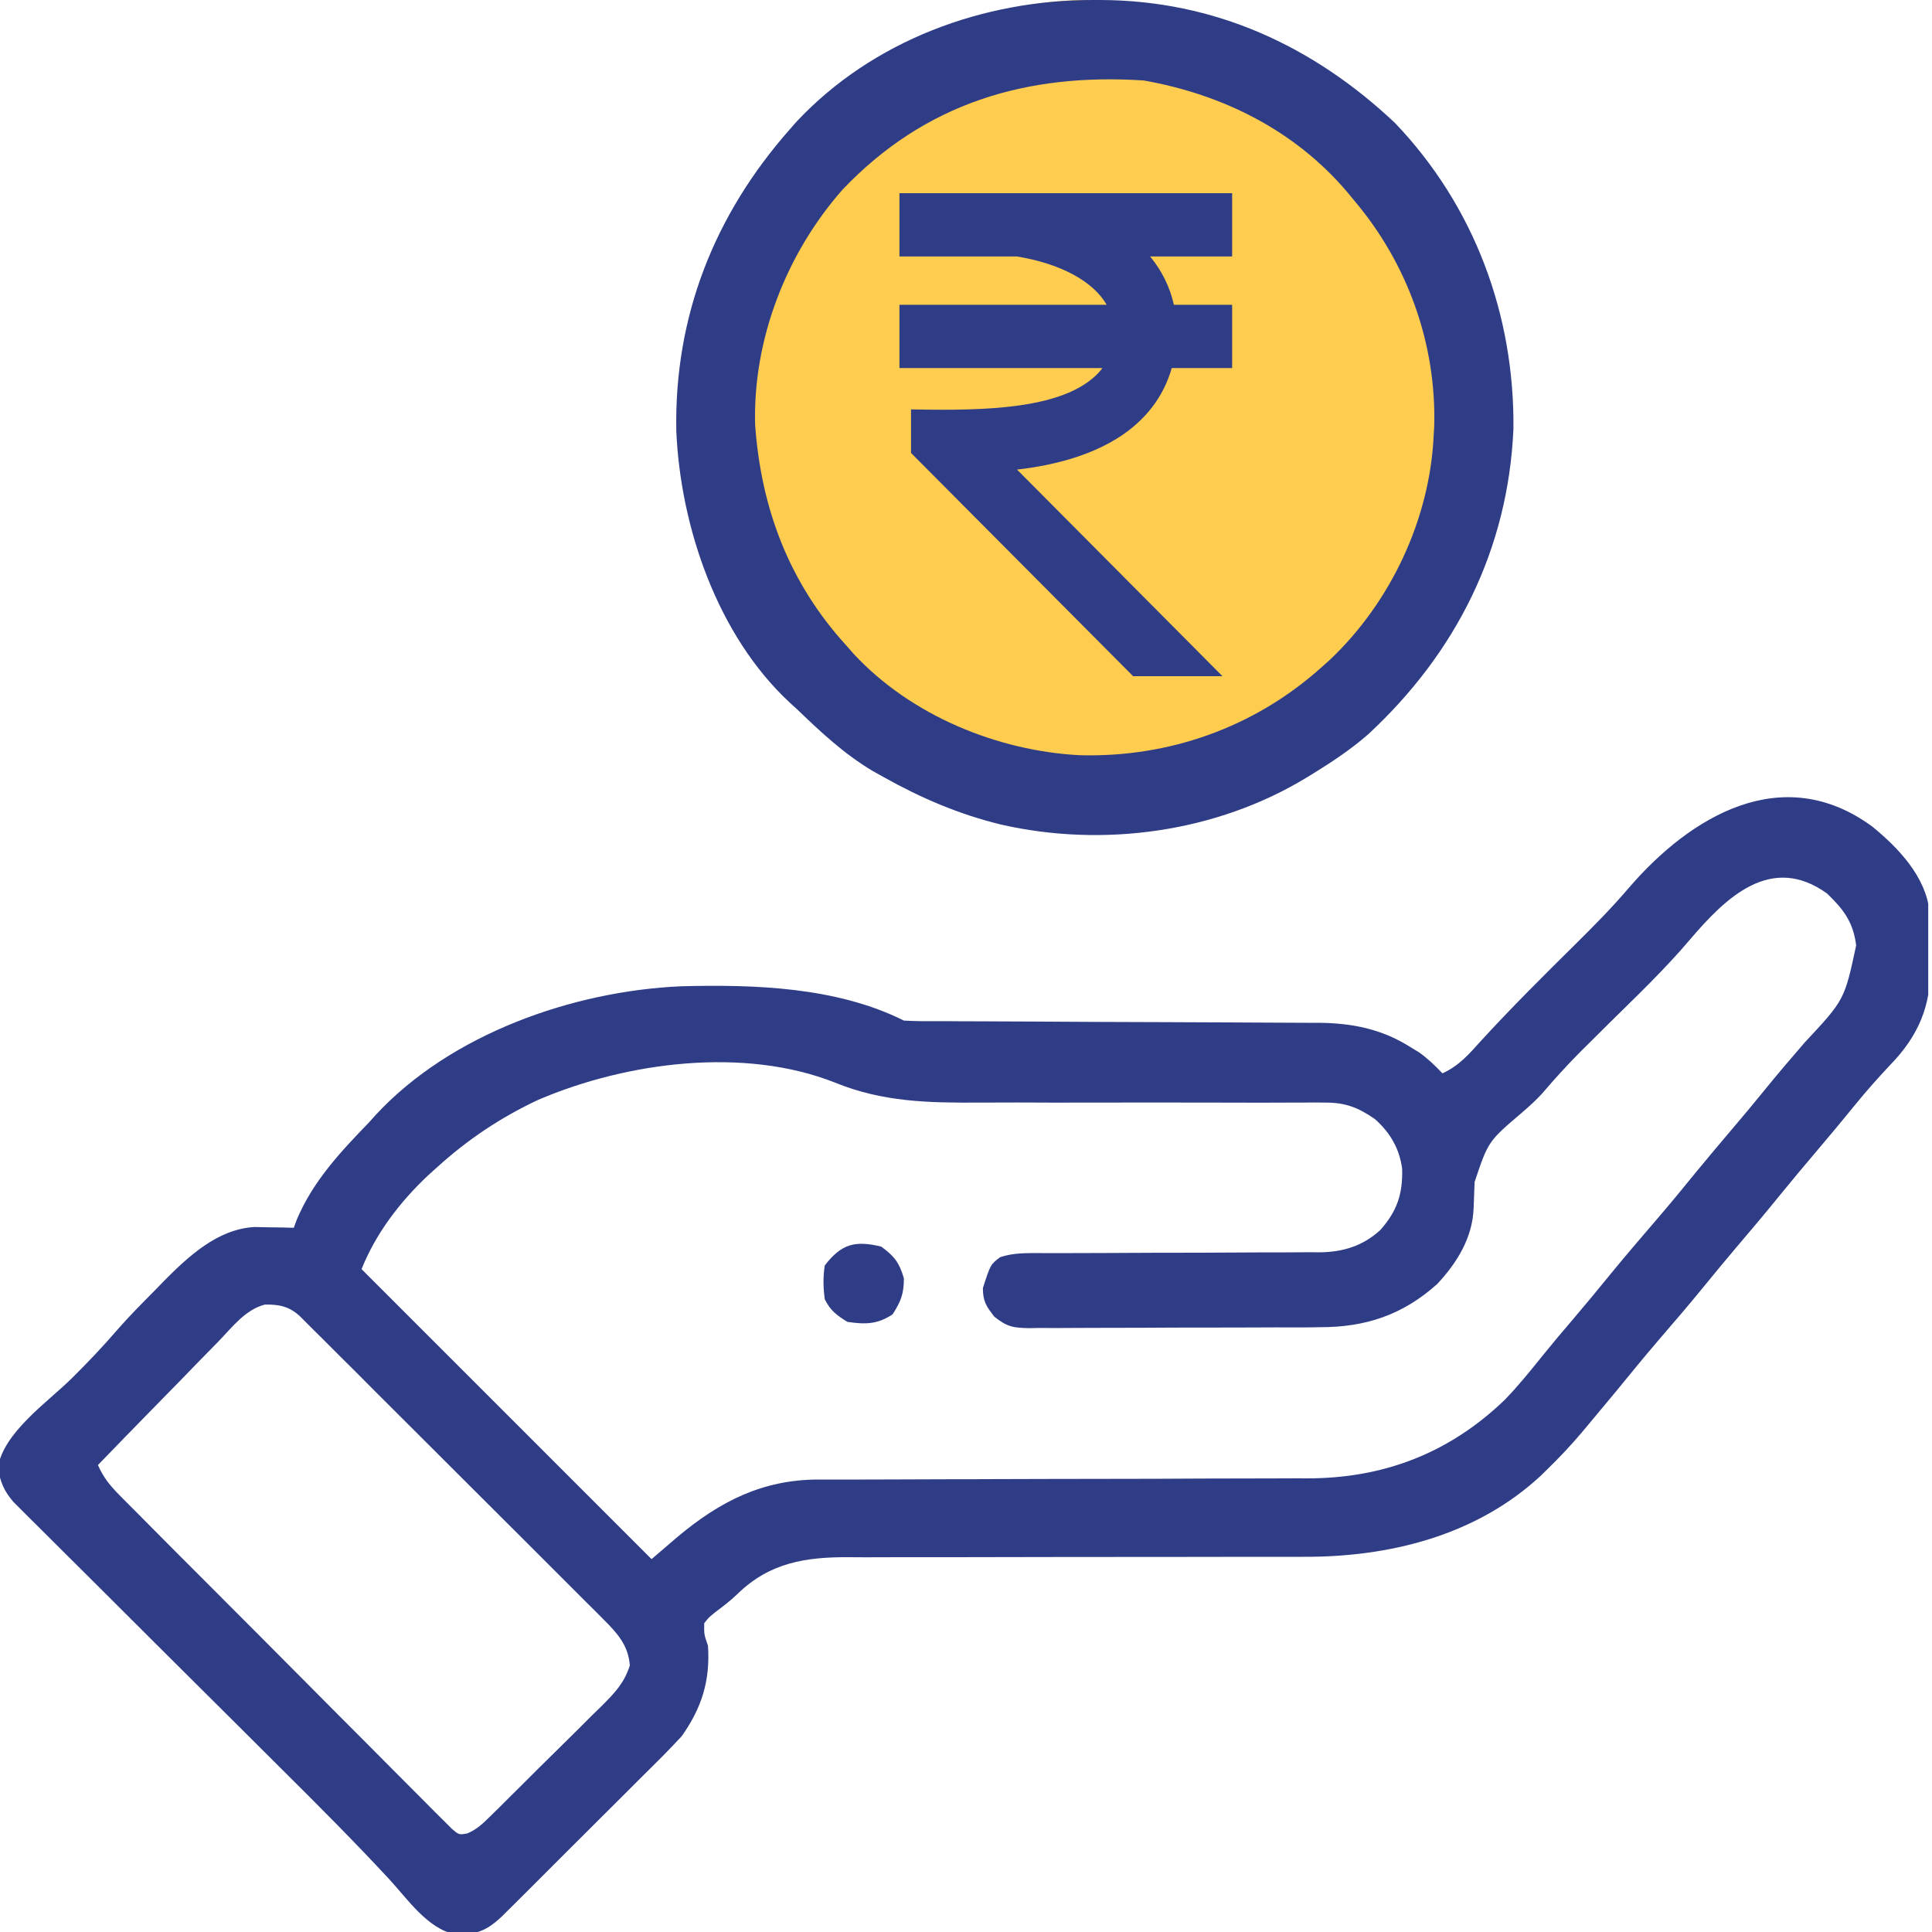
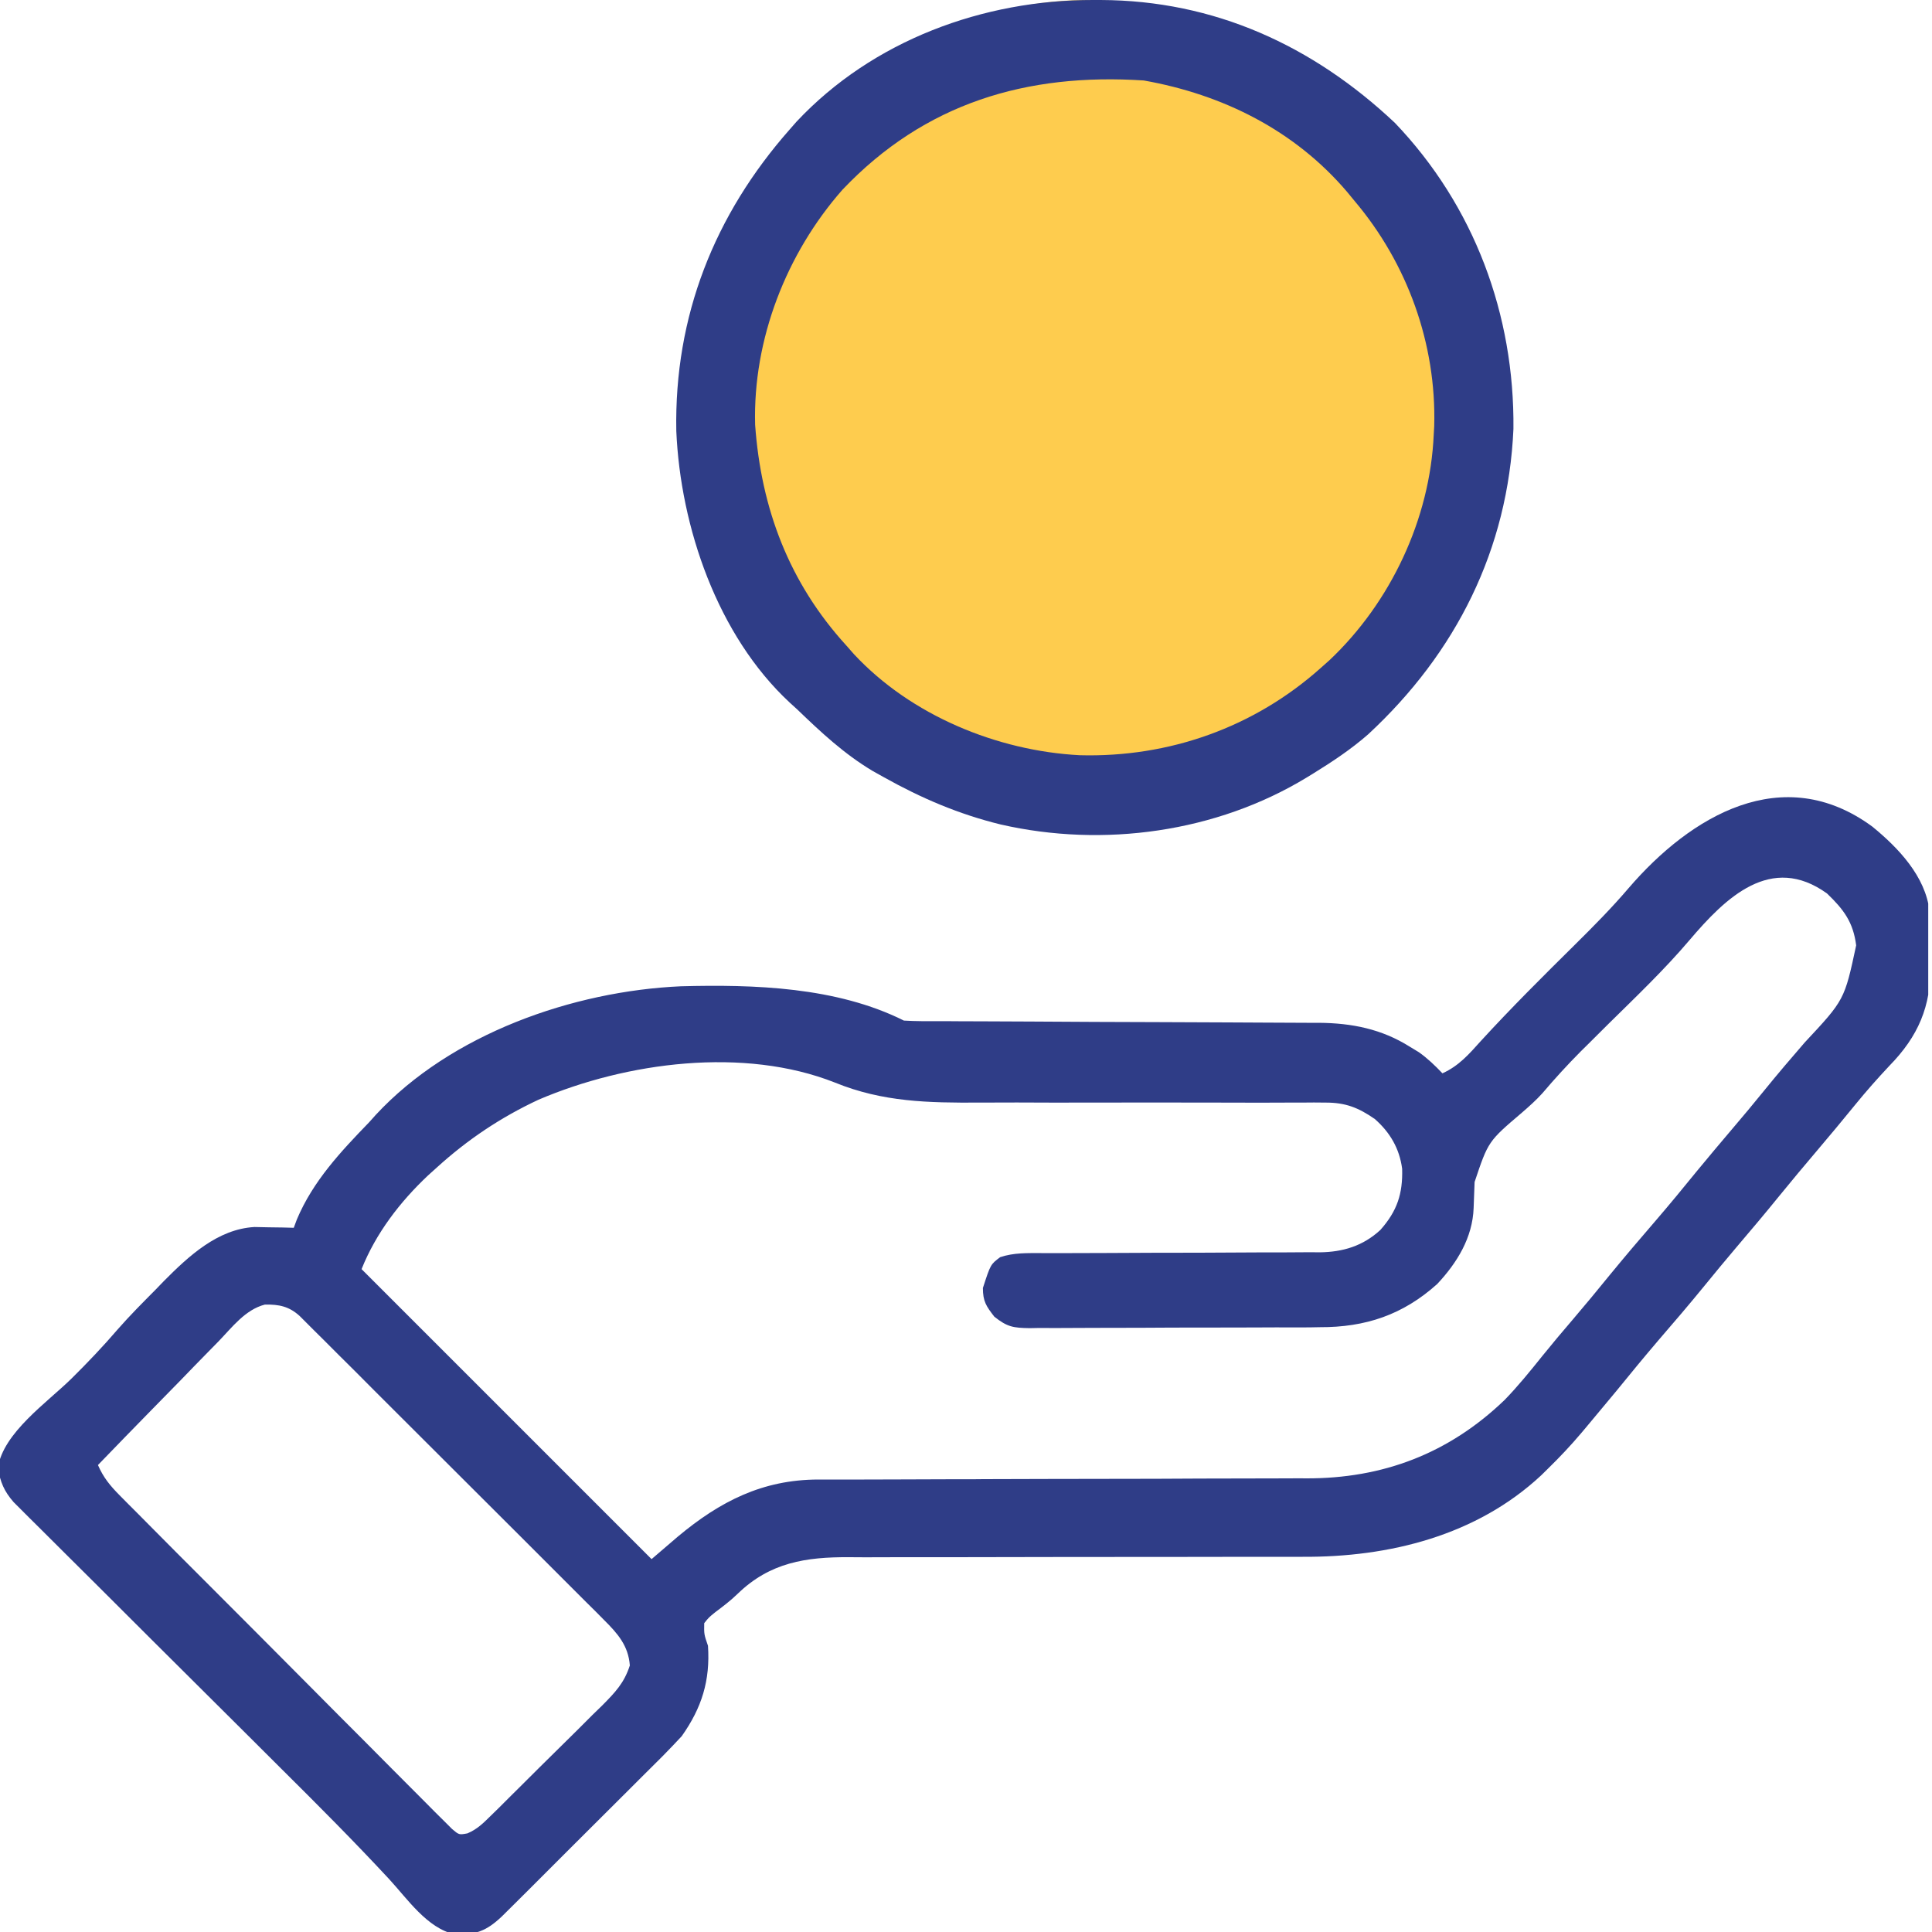
<svg xmlns="http://www.w3.org/2000/svg" width="20" height="20" viewBox="0 0 20 20" fill="none">
  <g clip-path="url(#clip0_1_2408)">
    <path d="M19.381 8.556C19.651 8.776 19.934 9.073 19.974 9.433C19.977 9.572 19.979 9.71 19.98 9.849C19.983 9.92 19.983 9.92 19.985 9.993C19.989 10.42 19.858 10.727 19.559 11.033C19.436 11.164 19.319 11.296 19.206 11.435C19.076 11.595 18.944 11.753 18.811 11.91C18.679 12.065 18.549 12.221 18.421 12.378C18.275 12.558 18.126 12.735 17.976 12.911C17.864 13.043 17.753 13.177 17.644 13.311C17.489 13.501 17.331 13.686 17.171 13.871C17.024 14.043 16.88 14.218 16.737 14.394C16.633 14.52 16.528 14.646 16.423 14.771C16.405 14.792 16.388 14.813 16.37 14.834C16.26 14.964 16.145 15.086 16.023 15.205C16.001 15.227 15.979 15.249 15.955 15.272C15.284 15.898 14.379 16.121 13.485 16.116C13.429 16.116 13.372 16.116 13.316 16.116C13.196 16.116 13.077 16.116 12.957 16.116C12.767 16.116 12.577 16.116 12.387 16.117C11.916 16.118 11.445 16.118 10.974 16.118C10.607 16.118 10.24 16.119 9.873 16.12C9.685 16.12 9.496 16.12 9.308 16.12C9.191 16.12 9.073 16.12 8.956 16.121C8.902 16.121 8.848 16.121 8.794 16.12C8.341 16.117 7.97 16.175 7.636 16.499C7.563 16.57 7.486 16.628 7.405 16.689C7.338 16.743 7.338 16.743 7.29 16.803C7.288 16.918 7.288 16.918 7.329 17.037C7.353 17.397 7.265 17.679 7.057 17.973C6.993 18.042 6.928 18.11 6.862 18.177C6.843 18.196 6.824 18.215 6.805 18.234C6.743 18.296 6.681 18.358 6.619 18.419C6.576 18.462 6.533 18.506 6.489 18.549C6.399 18.639 6.309 18.729 6.218 18.819C6.102 18.934 5.987 19.05 5.871 19.165C5.782 19.254 5.693 19.343 5.604 19.432C5.561 19.475 5.518 19.517 5.476 19.56C5.416 19.619 5.357 19.679 5.297 19.738C5.263 19.772 5.229 19.805 5.194 19.84C5.033 19.992 4.923 20.03 4.707 20.024C4.421 19.96 4.219 19.659 4.027 19.451C3.664 19.06 3.288 18.683 2.909 18.307C2.793 18.191 2.676 18.075 2.56 17.959C2.229 17.629 1.898 17.3 1.567 16.971C1.384 16.788 1.2 16.605 1.016 16.421C0.9 16.306 0.784 16.191 0.669 16.076C0.58 15.988 0.492 15.899 0.403 15.811C0.371 15.779 0.339 15.748 0.306 15.715C0.277 15.686 0.248 15.657 0.218 15.627C0.18 15.589 0.18 15.589 0.141 15.55C0.042 15.436 0.004 15.345 -0.022 15.195C0.033 14.831 0.487 14.52 0.74 14.271C0.906 14.107 1.066 13.939 1.218 13.762C1.344 13.618 1.479 13.483 1.613 13.348C1.654 13.306 1.654 13.306 1.696 13.262C1.952 13.004 2.254 12.723 2.634 12.702C2.682 12.703 2.73 12.704 2.78 12.705C2.829 12.705 2.878 12.706 2.928 12.707C2.966 12.708 3.003 12.709 3.041 12.71C3.051 12.681 3.062 12.653 3.073 12.624C3.24 12.227 3.526 11.923 3.821 11.618C3.843 11.593 3.866 11.567 3.89 11.541C4.667 10.703 5.929 10.26 7.048 10.21C7.807 10.19 8.659 10.216 9.357 10.565C9.418 10.569 9.479 10.57 9.54 10.571C9.578 10.571 9.617 10.571 9.657 10.571C9.699 10.571 9.741 10.571 9.785 10.571C9.83 10.572 9.875 10.572 9.921 10.572C10.018 10.572 10.115 10.573 10.212 10.573C10.366 10.573 10.52 10.574 10.674 10.575C11.113 10.578 11.551 10.58 11.989 10.581C12.231 10.582 12.473 10.583 12.714 10.584C12.842 10.585 12.97 10.586 13.098 10.586C13.241 10.586 13.384 10.587 13.527 10.588C13.569 10.588 13.611 10.588 13.654 10.588C13.995 10.591 14.303 10.652 14.595 10.836C14.626 10.855 14.657 10.873 14.689 10.893C14.78 10.958 14.855 11.03 14.932 11.111C15.102 11.034 15.206 10.914 15.329 10.777C15.644 10.433 15.974 10.105 16.306 9.777C16.497 9.588 16.685 9.398 16.86 9.193C17.502 8.446 18.455 7.877 19.381 8.556ZM17.489 9.733C17.229 10.039 16.937 10.317 16.651 10.599C16.579 10.671 16.507 10.742 16.435 10.814C16.412 10.837 16.389 10.86 16.365 10.883C16.226 11.023 16.095 11.166 15.967 11.317C15.901 11.39 15.83 11.453 15.755 11.518C15.406 11.815 15.406 11.815 15.265 12.236C15.261 12.326 15.258 12.415 15.255 12.505C15.244 12.812 15.084 13.072 14.878 13.292C14.523 13.611 14.136 13.741 13.661 13.739C13.626 13.74 13.591 13.74 13.555 13.741C13.44 13.741 13.325 13.742 13.211 13.741C13.13 13.742 13.05 13.742 12.97 13.742C12.802 13.743 12.635 13.743 12.467 13.743C12.253 13.742 12.038 13.744 11.823 13.745C11.658 13.746 11.492 13.746 11.327 13.746C11.248 13.746 11.169 13.747 11.089 13.747C10.979 13.748 10.869 13.748 10.758 13.747C10.726 13.748 10.693 13.748 10.659 13.749C10.491 13.746 10.428 13.738 10.293 13.63C10.208 13.52 10.175 13.471 10.175 13.333C10.254 13.089 10.254 13.089 10.354 13.014C10.495 12.967 10.633 12.972 10.78 12.972C10.83 12.972 10.83 12.972 10.881 12.972C10.953 12.972 11.025 12.972 11.098 12.972C11.213 12.972 11.327 12.971 11.442 12.971C11.768 12.969 12.095 12.968 12.421 12.968C12.62 12.967 12.82 12.966 13.02 12.965C13.095 12.965 13.171 12.964 13.247 12.965C13.354 12.965 13.46 12.964 13.567 12.963C13.598 12.964 13.629 12.964 13.661 12.964C13.902 12.961 14.109 12.899 14.29 12.732C14.464 12.535 14.522 12.358 14.515 12.099C14.487 11.889 14.39 11.723 14.232 11.584C14.062 11.466 13.928 11.413 13.72 11.414C13.681 11.414 13.642 11.414 13.602 11.413C13.56 11.414 13.518 11.414 13.474 11.414C13.407 11.414 13.407 11.414 13.338 11.414C13.24 11.414 13.143 11.414 13.045 11.415C12.89 11.415 12.735 11.415 12.58 11.414C12.14 11.413 11.699 11.413 11.258 11.414C11.015 11.415 10.771 11.414 10.528 11.413C10.399 11.413 10.271 11.413 10.143 11.414C9.613 11.417 9.139 11.409 8.644 11.207C7.702 10.834 6.488 10.994 5.575 11.384C5.185 11.566 4.841 11.796 4.522 12.086C4.492 12.113 4.462 12.14 4.431 12.168C4.14 12.442 3.891 12.767 3.743 13.138C4.733 14.129 5.724 15.12 6.745 16.14C6.835 16.063 6.925 15.986 7.018 15.906C7.454 15.542 7.894 15.317 8.471 15.316C8.519 15.316 8.568 15.316 8.617 15.316C8.67 15.316 8.724 15.316 8.777 15.316C8.833 15.316 8.889 15.316 8.946 15.316C9.067 15.315 9.188 15.315 9.309 15.315C9.501 15.315 9.693 15.314 9.885 15.313C9.95 15.313 10.016 15.313 10.082 15.313C10.132 15.312 10.132 15.312 10.182 15.312C10.629 15.311 11.075 15.309 11.522 15.309C11.824 15.309 12.125 15.308 12.427 15.306C12.586 15.305 12.745 15.305 12.905 15.305C13.055 15.305 13.205 15.305 13.355 15.304C13.41 15.303 13.464 15.303 13.519 15.304C14.315 15.307 14.998 15.047 15.575 14.493C15.715 14.349 15.841 14.193 15.967 14.036C16.068 13.911 16.172 13.787 16.277 13.665C16.408 13.511 16.537 13.356 16.664 13.199C16.819 13.01 16.977 12.824 17.137 12.639C17.285 12.467 17.429 12.292 17.572 12.116C17.69 11.972 17.81 11.831 17.93 11.689C18.043 11.557 18.153 11.424 18.263 11.289C18.399 11.121 18.54 10.956 18.682 10.792C19.094 10.351 19.094 10.351 19.215 9.786C19.184 9.546 19.087 9.416 18.913 9.249C18.334 8.833 17.865 9.29 17.489 9.733ZM2.262 13.886C2.209 13.941 2.209 13.941 2.154 13.996C2.059 14.093 1.964 14.19 1.871 14.287C1.774 14.387 1.677 14.485 1.58 14.584C1.391 14.777 1.202 14.971 1.014 15.166C1.07 15.295 1.14 15.38 1.239 15.48C1.27 15.511 1.3 15.542 1.332 15.574C1.383 15.625 1.383 15.625 1.434 15.676C1.47 15.712 1.505 15.748 1.542 15.785C1.639 15.883 1.737 15.981 1.834 16.079C1.895 16.14 1.956 16.201 2.017 16.262C2.229 16.475 2.442 16.688 2.655 16.901C2.853 17.1 3.051 17.299 3.249 17.498C3.418 17.669 3.589 17.84 3.759 18.01C3.861 18.112 3.962 18.214 4.064 18.317C4.176 18.43 4.29 18.544 4.403 18.657C4.437 18.691 4.471 18.725 4.505 18.76C4.536 18.791 4.567 18.821 4.599 18.853C4.626 18.88 4.653 18.907 4.68 18.934C4.752 18.995 4.752 18.995 4.839 18.979C4.937 18.937 4.997 18.879 5.073 18.804C5.104 18.774 5.135 18.743 5.167 18.712C5.216 18.663 5.216 18.663 5.267 18.612C5.302 18.578 5.336 18.544 5.371 18.509C5.444 18.437 5.516 18.365 5.588 18.293C5.662 18.219 5.736 18.146 5.811 18.073C5.919 17.967 6.026 17.861 6.132 17.754C6.166 17.722 6.199 17.689 6.234 17.655C6.368 17.519 6.46 17.425 6.52 17.241C6.505 17.036 6.394 16.91 6.253 16.77C6.225 16.741 6.196 16.713 6.167 16.683C6.136 16.653 6.106 16.622 6.074 16.591C6.041 16.558 6.009 16.525 5.975 16.492C5.886 16.402 5.797 16.314 5.707 16.224C5.614 16.131 5.521 16.038 5.427 15.944C5.271 15.788 5.114 15.631 4.957 15.475C4.775 15.294 4.594 15.113 4.413 14.932C4.238 14.757 4.064 14.583 3.889 14.409C3.815 14.335 3.741 14.261 3.667 14.186C3.563 14.083 3.459 13.98 3.356 13.876C3.325 13.845 3.294 13.815 3.262 13.783C3.234 13.755 3.206 13.727 3.177 13.698C3.14 13.661 3.14 13.661 3.103 13.624C2.994 13.524 2.889 13.502 2.742 13.505C2.539 13.557 2.403 13.74 2.262 13.886Z" fill="#2F3D87" />
    <ellipse cx="11.25" cy="4" rx="3.75" ry="4" fill="#FECC4E" />
    <path d="M11.316 4.1174e-06C11.342 1.23626e-05 11.368 2.06075e-05 11.394 2.91026e-05C12.571 0.004 13.591 0.472 14.44 1.272C15.261 2.131 15.679 3.256 15.667 4.44C15.612 5.688 15.073 6.758 14.164 7.601C13.987 7.756 13.794 7.884 13.595 8.007C13.562 8.027 13.562 8.027 13.528 8.048C12.593 8.617 11.422 8.778 10.359 8.535C9.926 8.429 9.538 8.263 9.15 8.046C9.111 8.024 9.072 8.002 9.032 7.98C8.738 7.804 8.499 7.581 8.253 7.344C8.228 7.321 8.202 7.298 8.176 7.274C7.427 6.579 7.044 5.456 7.001 4.461C6.979 3.274 7.395 2.224 8.175 1.34C8.21 1.3 8.21 1.3 8.246 1.259C9.036 0.417 10.179 -0.002 11.316 4.1174e-06ZM8.721 1.964C8.14 2.624 7.793 3.513 7.817 4.397C7.879 5.266 8.17 6.034 8.76 6.681C8.787 6.712 8.814 6.742 8.841 6.773C9.431 7.406 10.322 7.773 11.177 7.818C12.099 7.843 12.981 7.532 13.672 6.915C13.702 6.889 13.732 6.862 13.762 6.835C14.396 6.237 14.804 5.372 14.842 4.498C14.844 4.469 14.845 4.44 14.847 4.41C14.87 3.559 14.57 2.728 14.023 2.081C13.997 2.049 13.971 2.017 13.944 1.985C13.401 1.348 12.658 0.978 11.84 0.833C10.628 0.754 9.574 1.066 8.721 1.964Z" fill="#2F3D87" />
-     <path d="M12.755 2H9.311V2.655H10.527C10.98 2.729 11.318 2.913 11.456 3.155H9.311V3.81H11.412C11.389 3.842 11.362 3.871 11.331 3.899C10.96 4.235 10.187 4.251 9.492 4.239L9.431 4.238V4.689L11.73 7H12.655L10.528 4.861C10.927 4.816 11.427 4.695 11.769 4.385C11.945 4.227 12.066 4.033 12.13 3.81H12.755V3.155H12.152C12.111 2.972 12.029 2.805 11.906 2.655H12.755V2Z" fill="#2F3D87" />
-     <path d="M9.123 12.905C9.26 13.006 9.309 13.07 9.357 13.233C9.357 13.393 9.326 13.473 9.24 13.606C9.083 13.711 8.956 13.711 8.772 13.684C8.66 13.614 8.597 13.568 8.538 13.45C8.522 13.331 8.519 13.219 8.538 13.1C8.71 12.876 8.852 12.839 9.123 12.905Z" fill="#2F3D87" />
  </g>
  <defs>
    <clipPath id="clip0_1_2408">
      <rect width="19.961" height="20" fill="white" />
    </clipPath>
  </defs>
</svg>